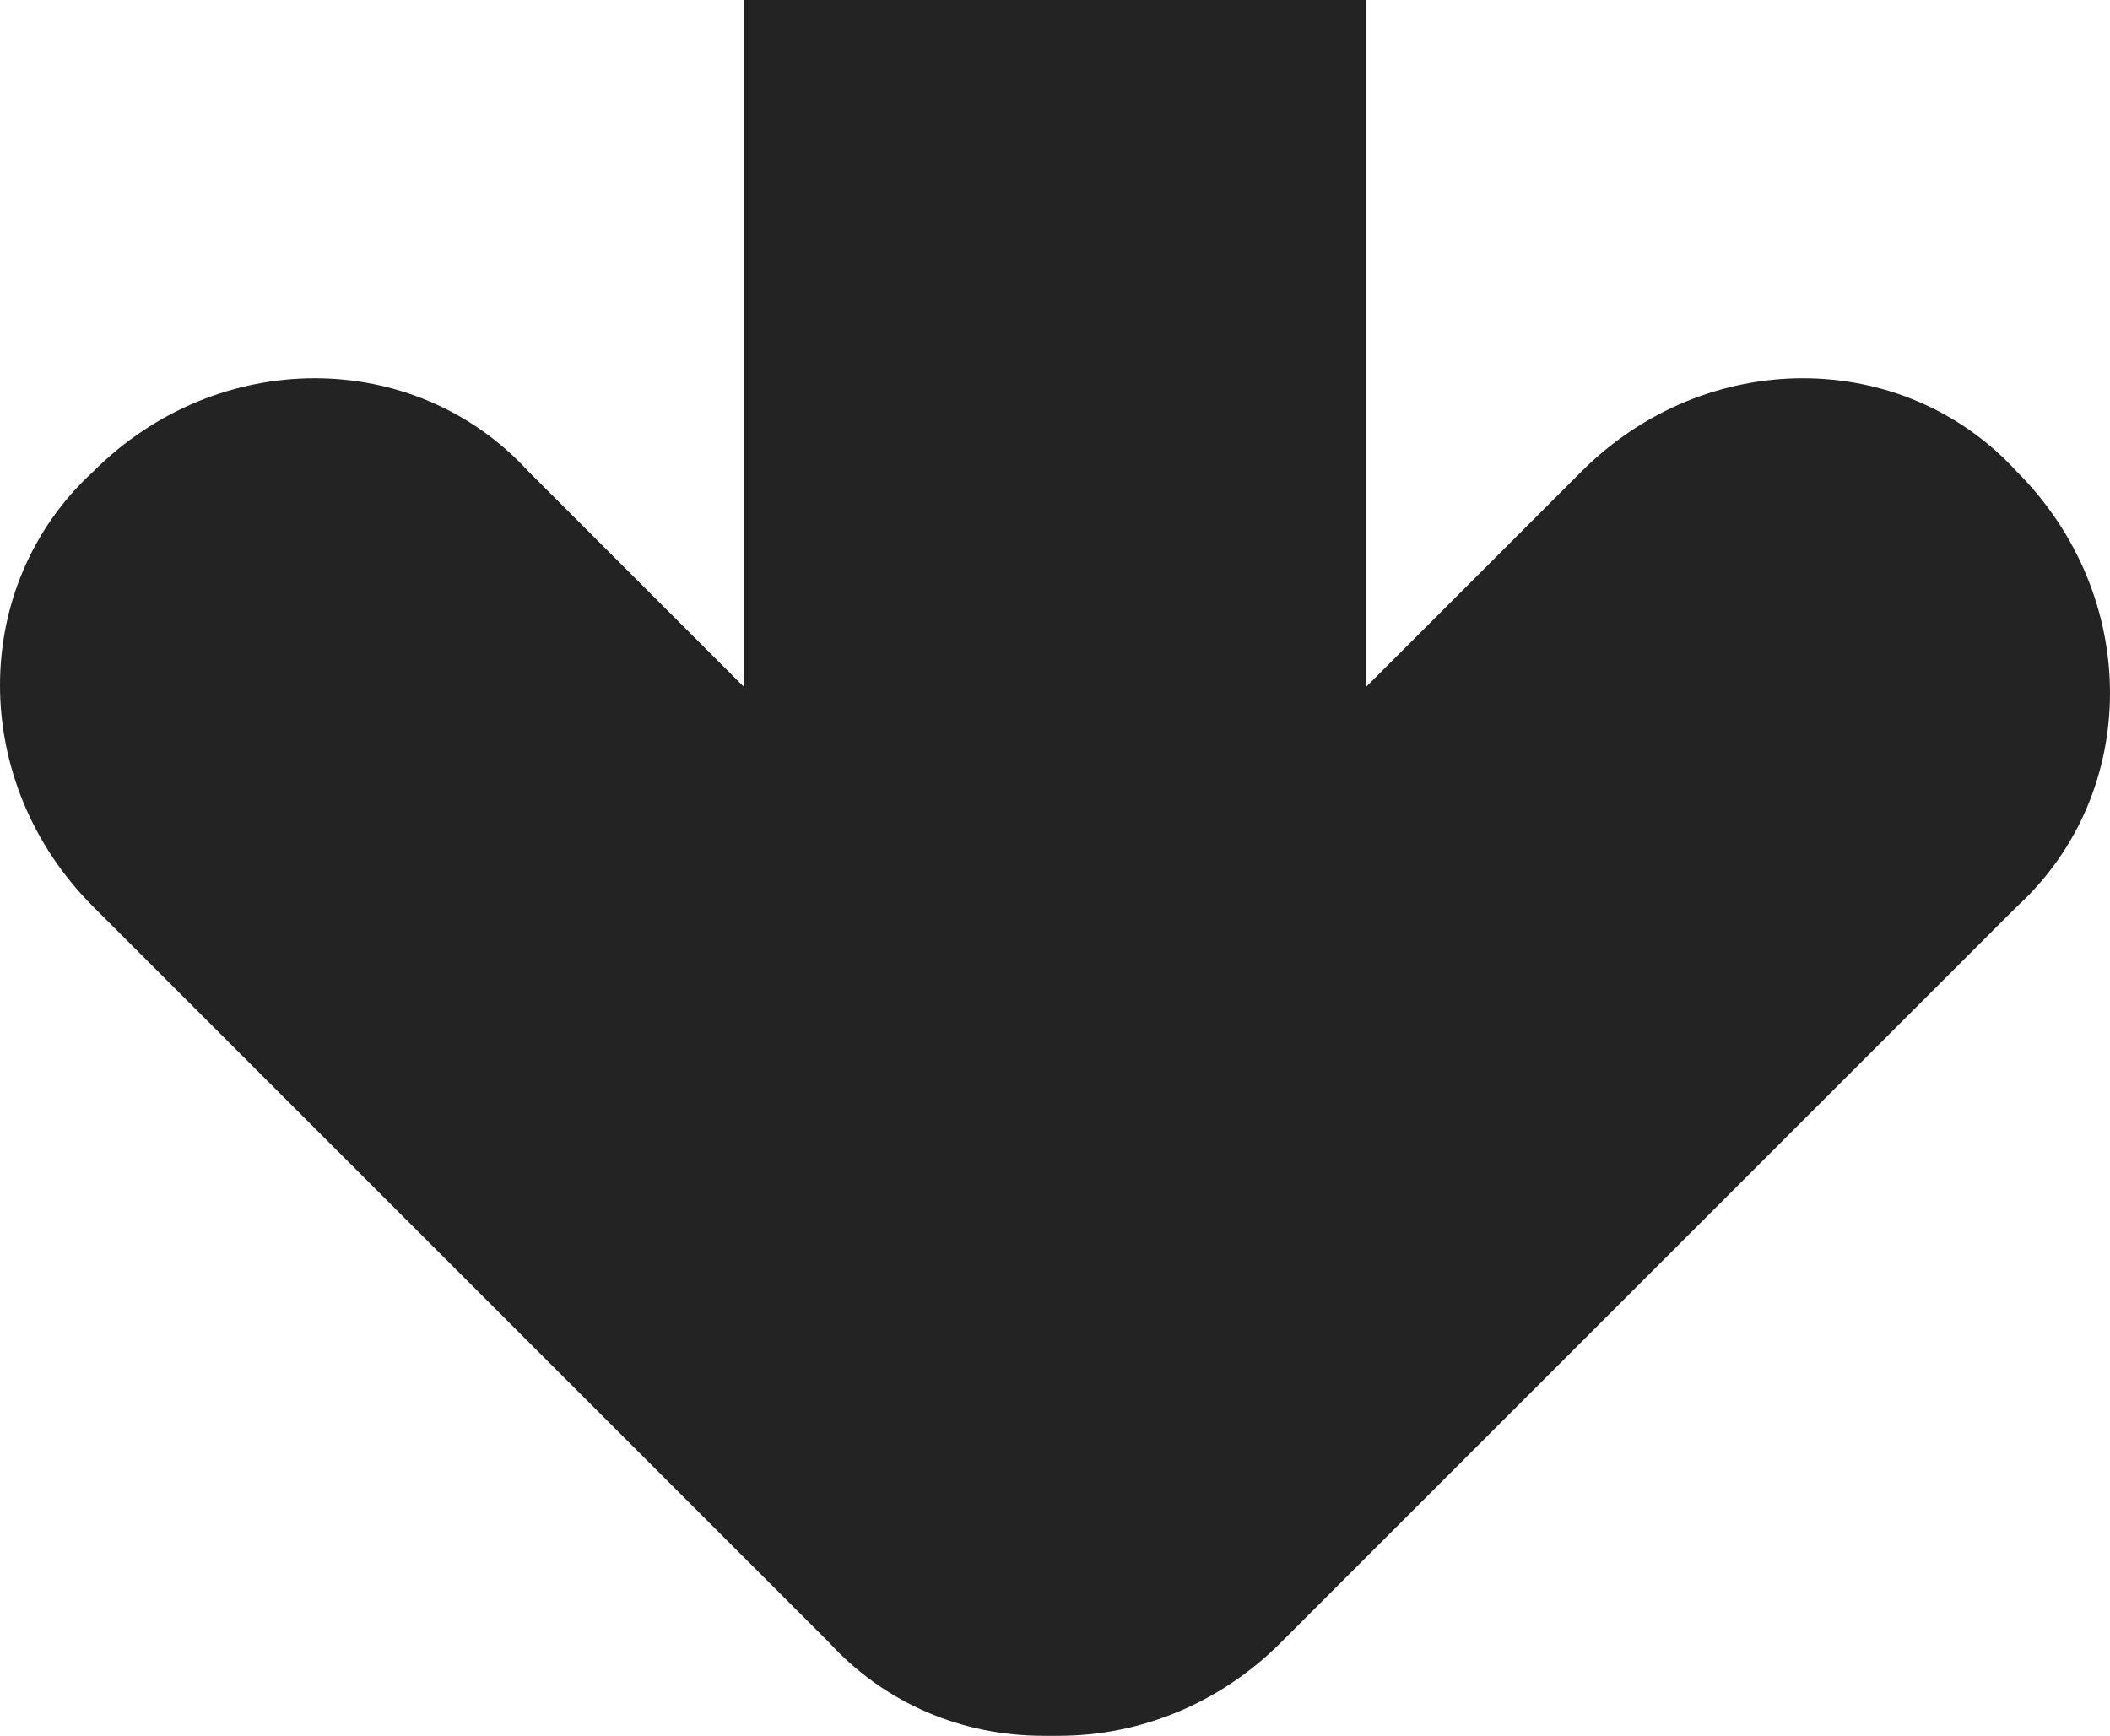
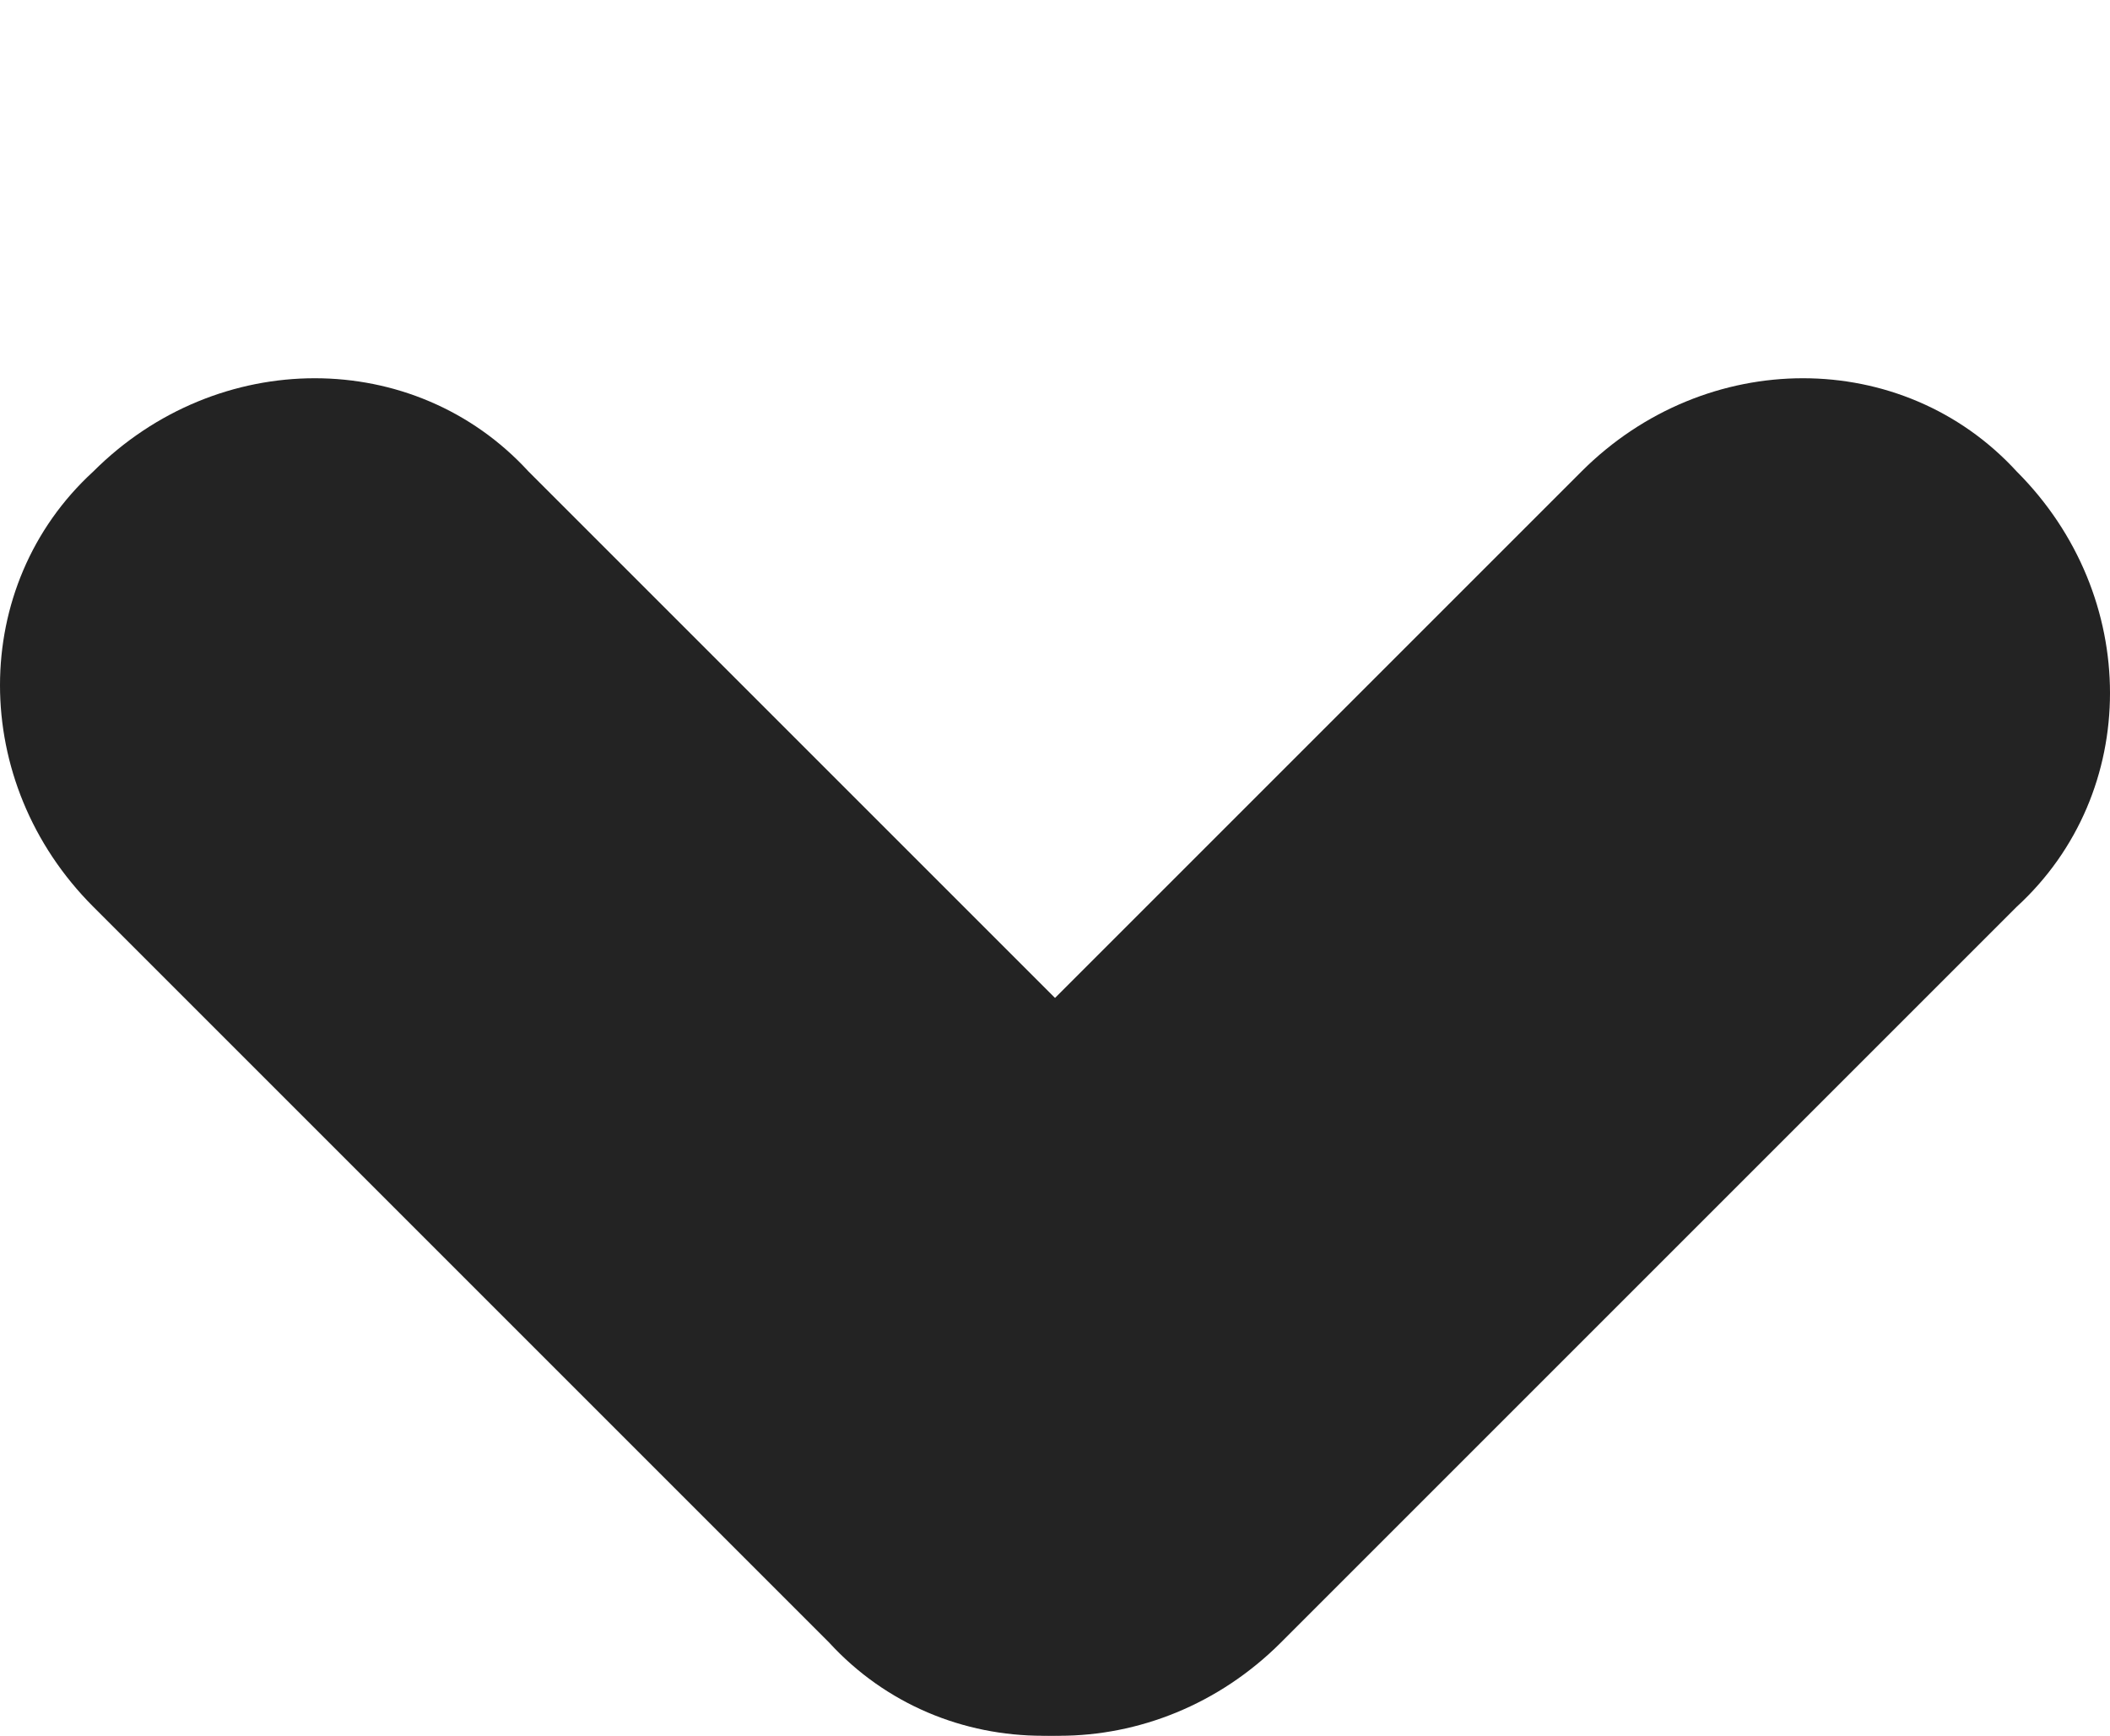
<svg xmlns="http://www.w3.org/2000/svg" id="_Слой_1" data-name="Слой 1" viewBox="0 0 20.36 16.75">
  <defs>
    <style> .cls-1 { fill: #232323; } </style>
  </defs>
-   <path class="cls-1" d="m7.18,0h6v11.35h-6V0Z" />
  <g>
    <path class="cls-1" d="m.9,8.75C-.3,7.55-.3,5.65.9,4.55h0c1.2-1.2,3.1-1.2,4.2,0l7.1,7.1c1.2,1.2,1.2,3.1,0,4.2h0c-1.2,1.2-3.1,1.2-4.2,0L.9,8.75Z" />
    <path class="cls-1" d="m15.26,4.55c1.2-1.2,3.1-1.2,4.2,0h0c1.2,1.2,1.2,3.1,0,4.2l-7.1,7.1c-1.2,1.2-3.1,1.2-4.2,0h0c-1.2-1.2-1.2-3.1,0-4.2l7.1-7.1Z" />
  </g>
</svg>